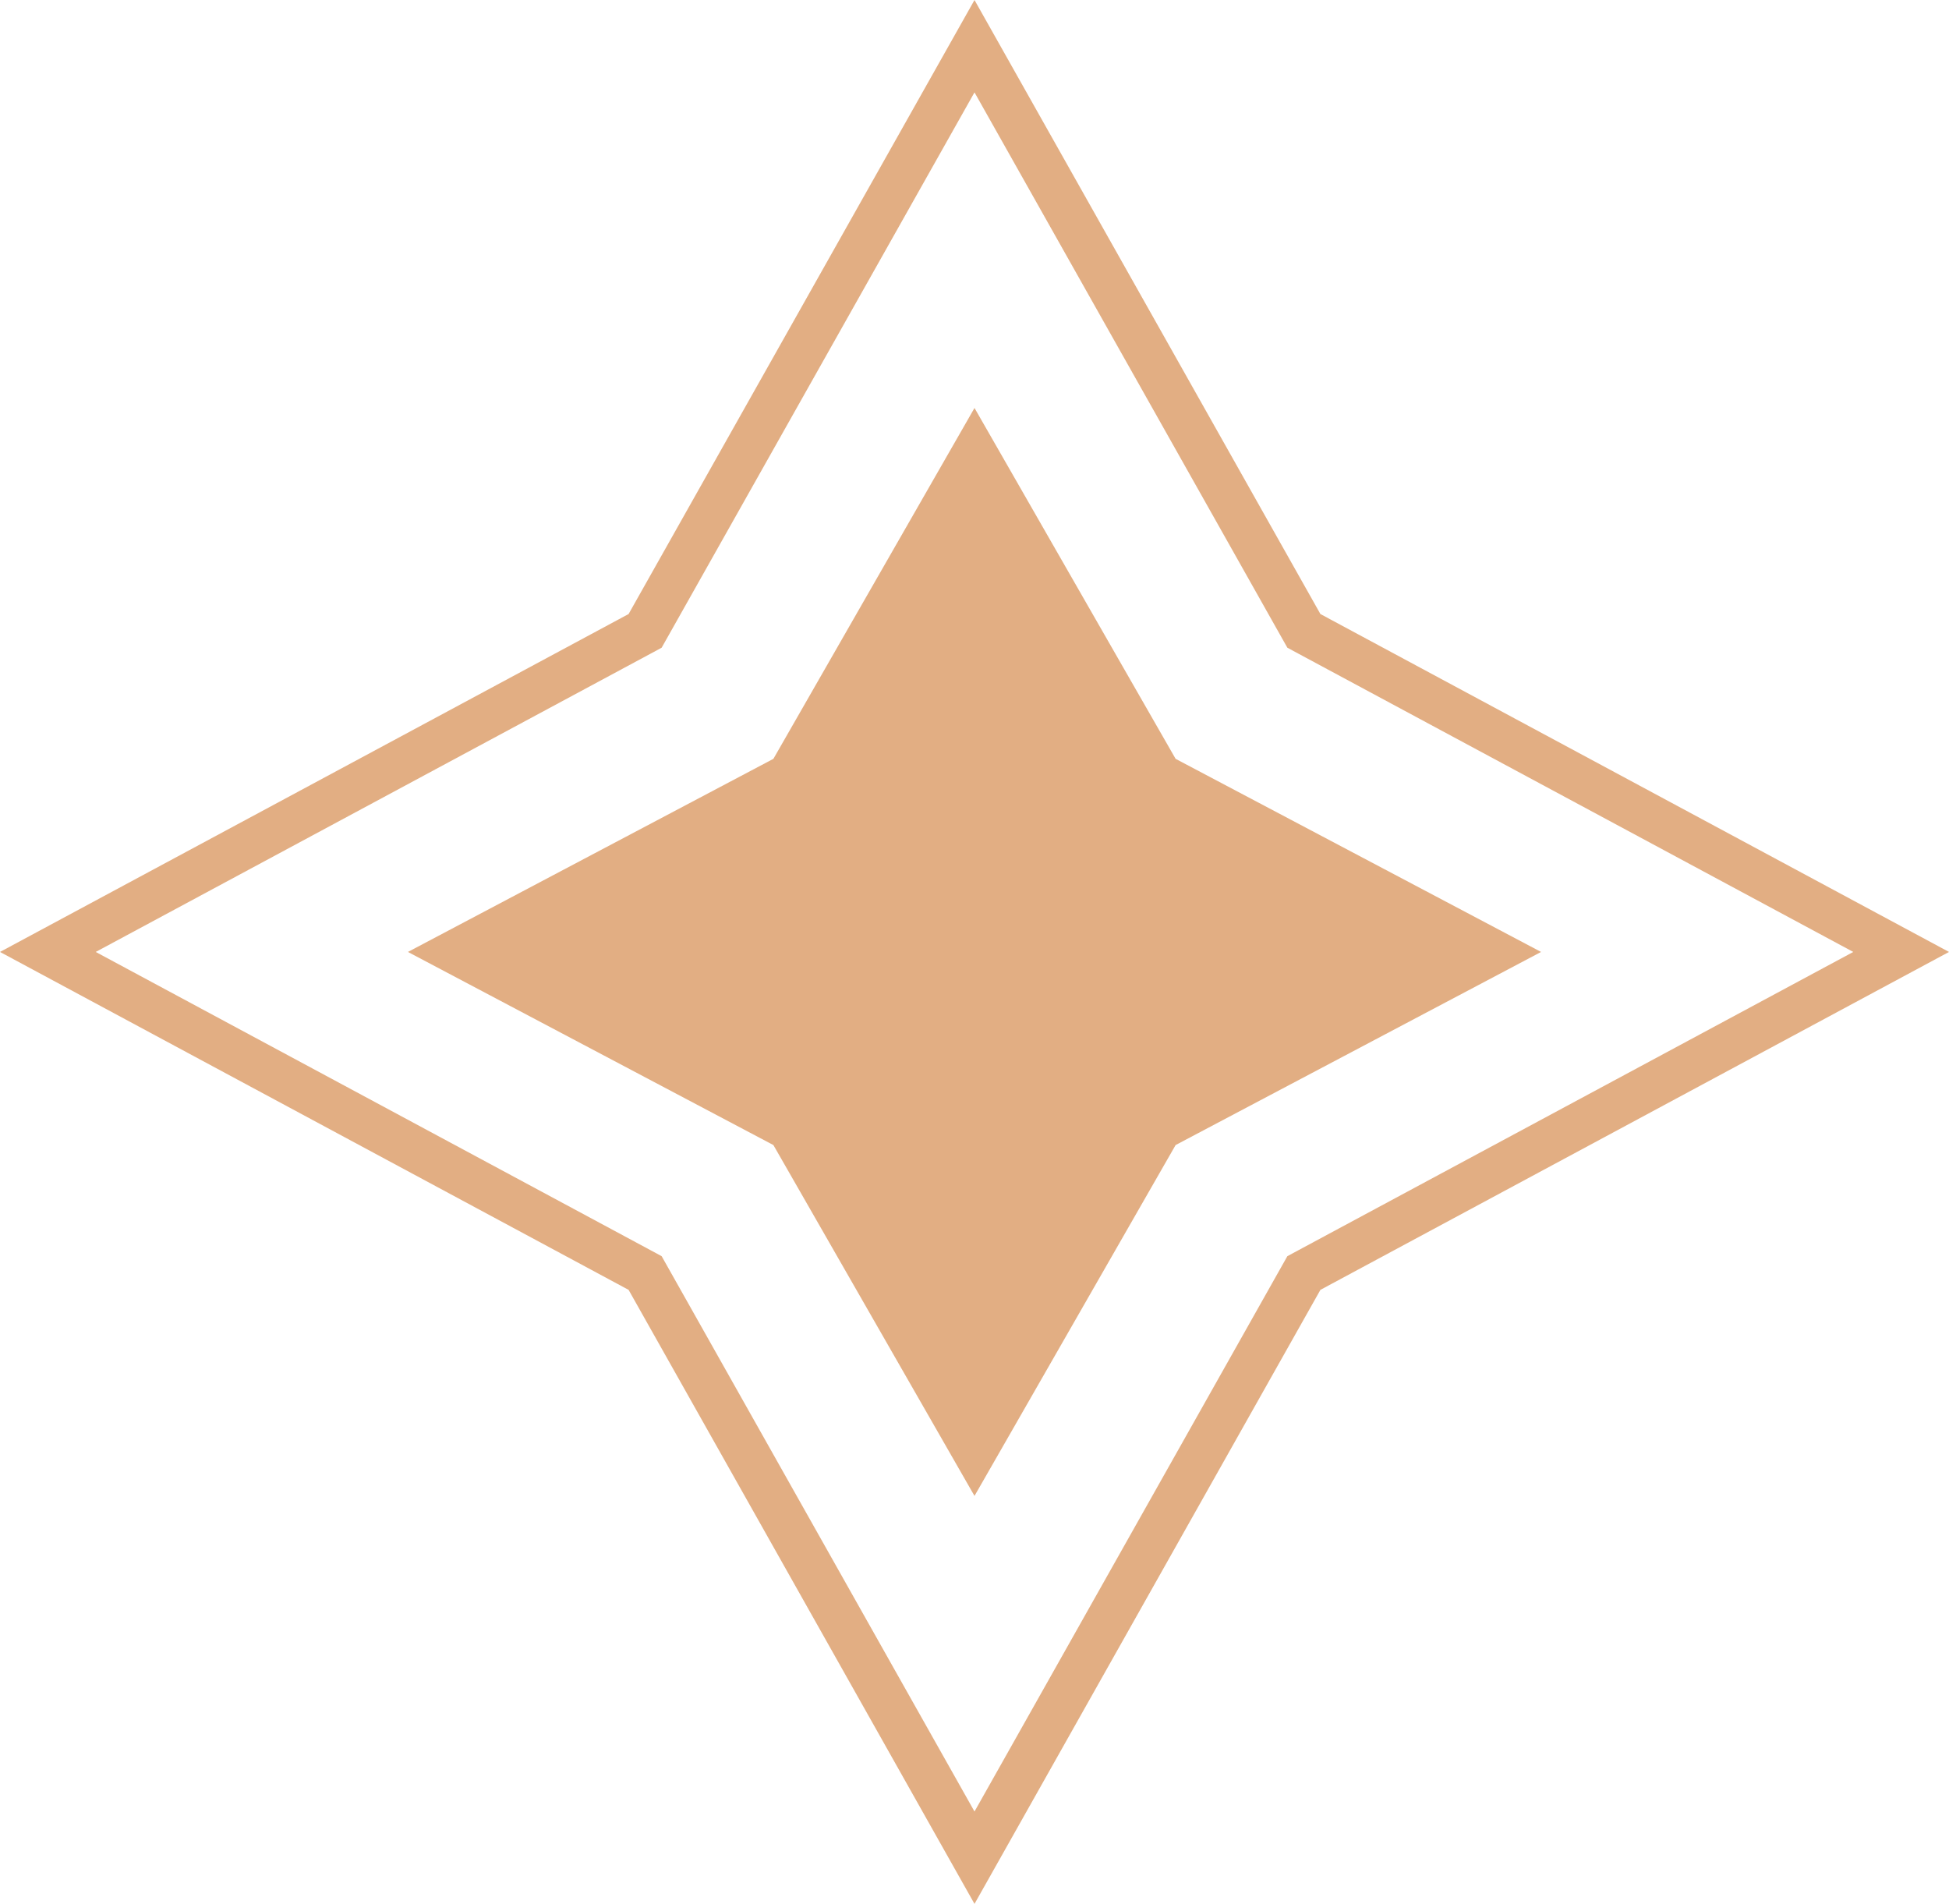
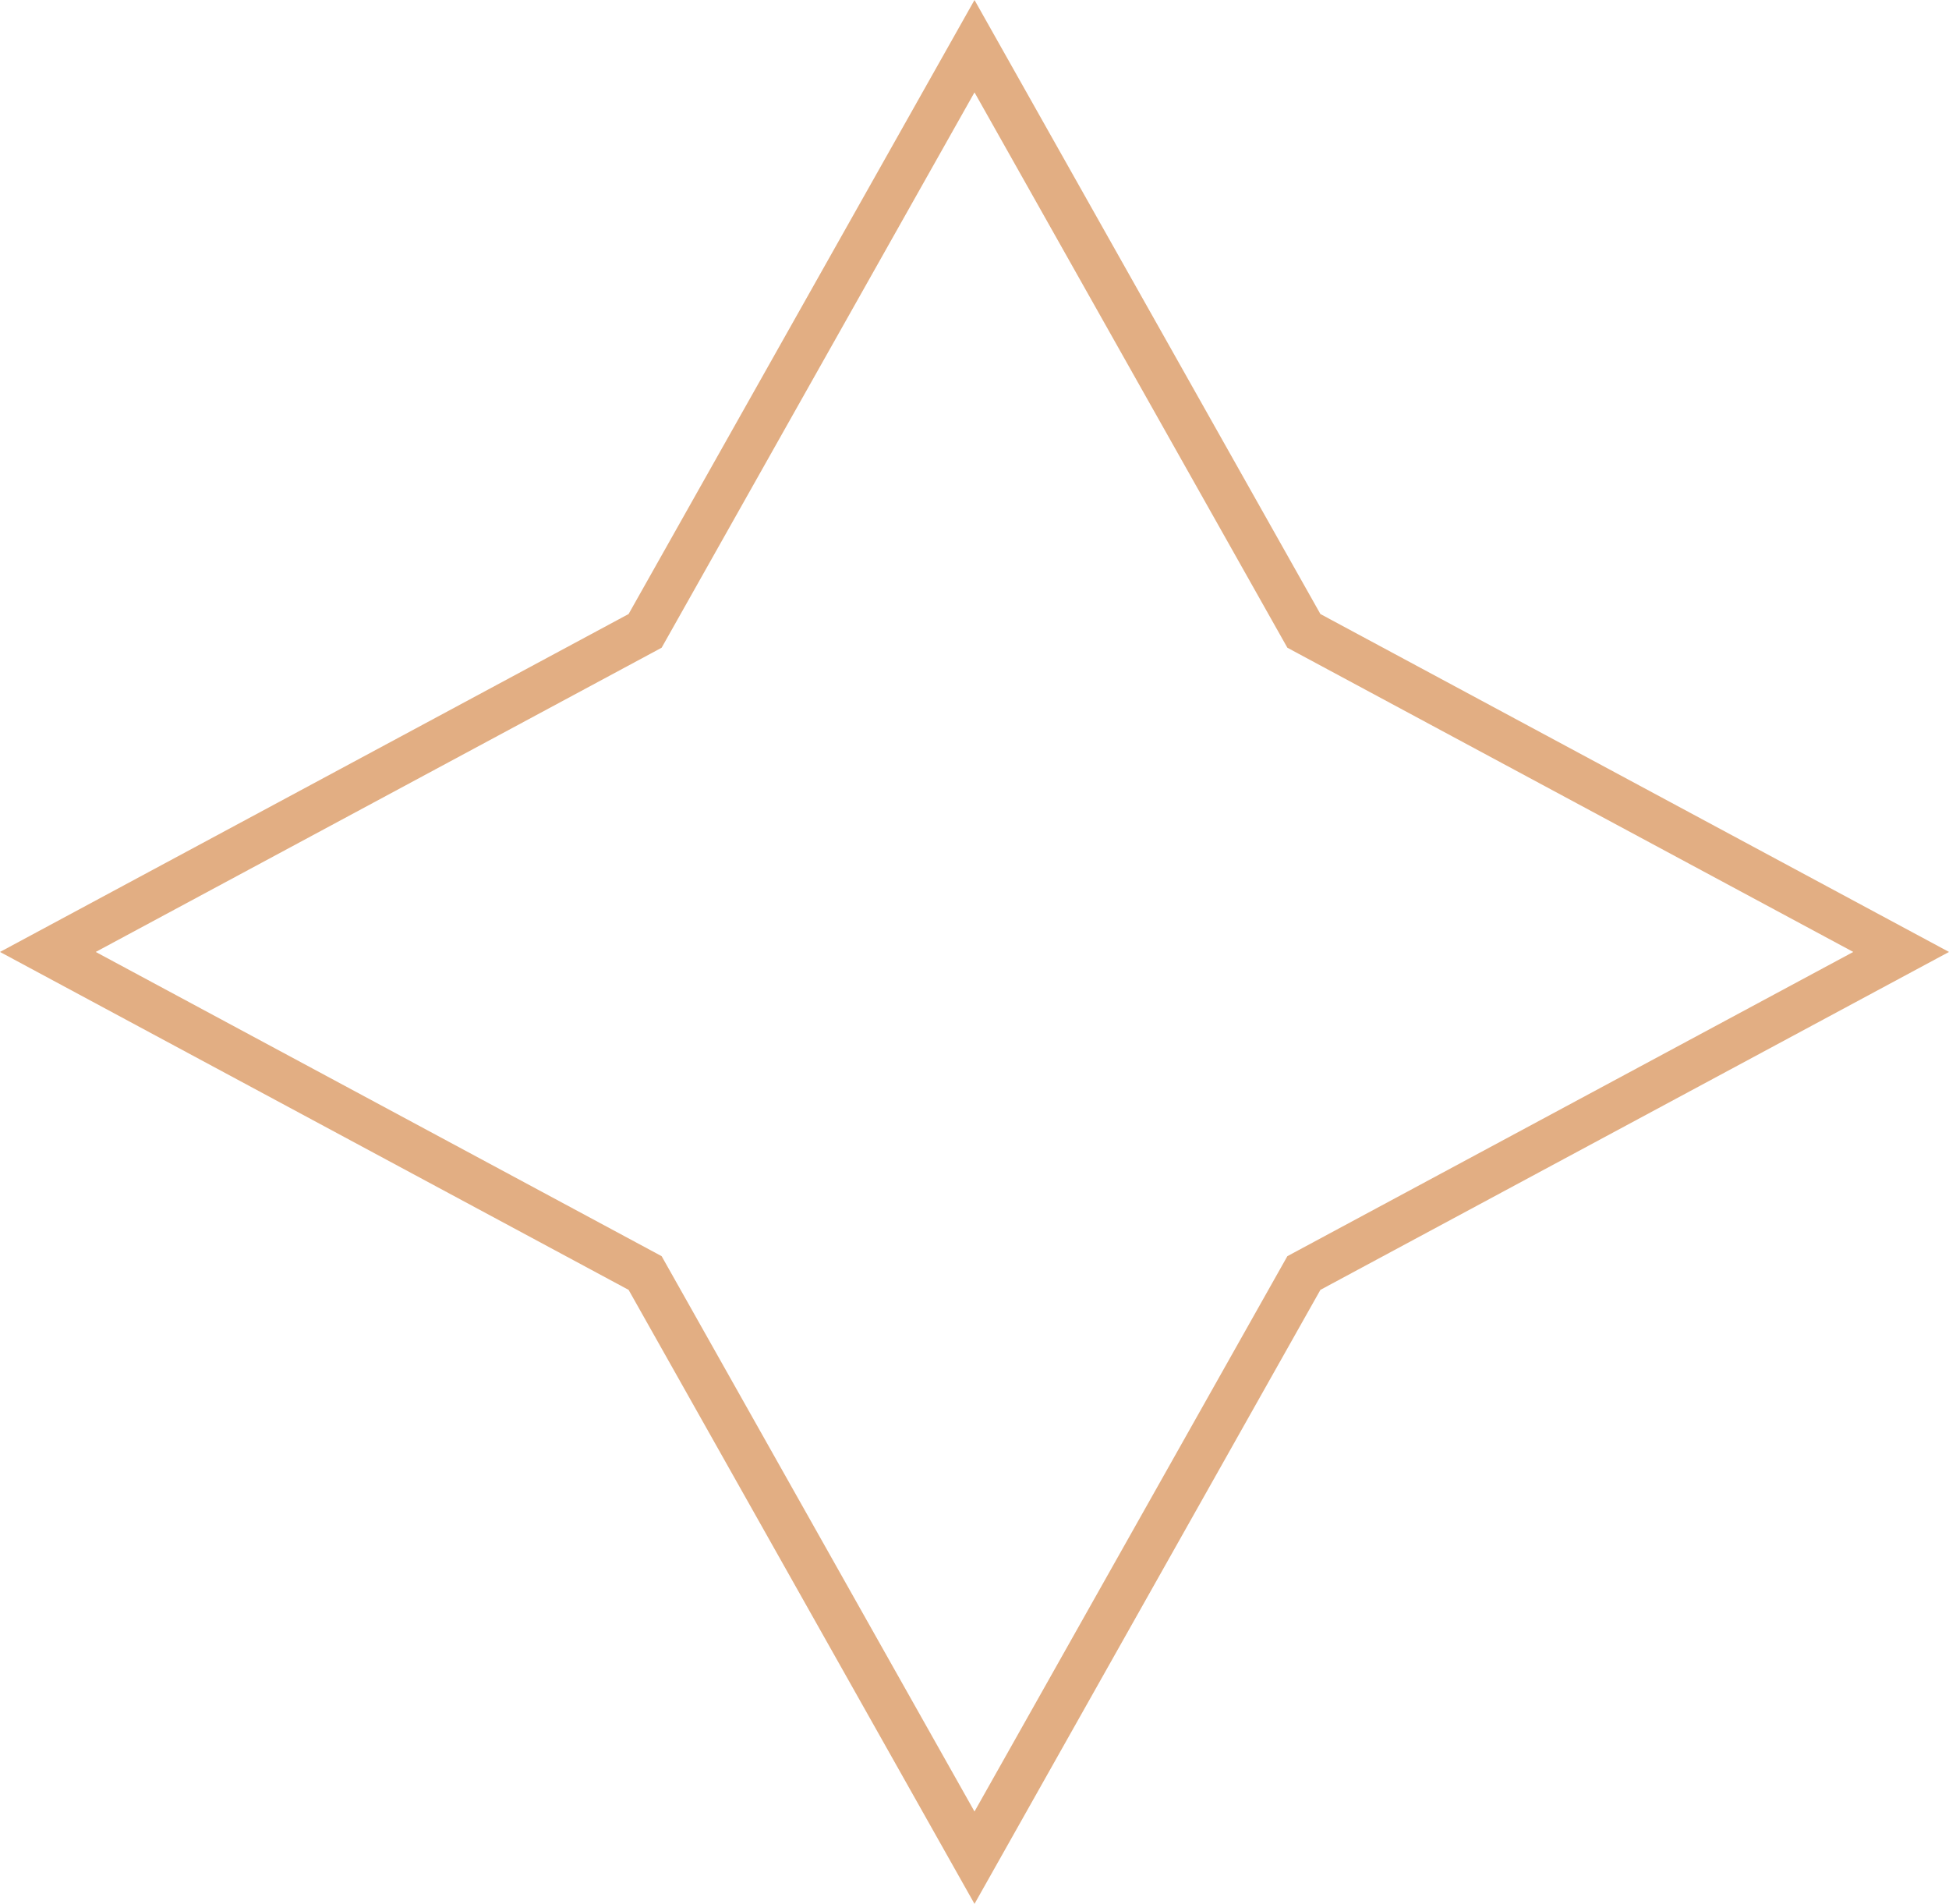
<svg xmlns="http://www.w3.org/2000/svg" width="43" height="42" viewBox="0 0 43 42" fill="none">
  <path d="M21.5 1.019L28.696 13.791L28.767 13.917L28.895 13.986L41.944 21L28.895 28.014L28.767 28.083L28.696 28.209L21.5 40.981L14.304 28.209L14.233 28.083L14.105 28.014L1.056 21L14.105 13.986L14.233 13.917L14.304 13.791L21.5 1.019Z" stroke="#E2AE83" />
-   <path d="M21.5 9L25.937 16.74L34 21L25.937 25.26L21.5 33L17.063 25.26L9 21L17.063 16.74L21.5 9Z" fill="#E2AE83" />
</svg>